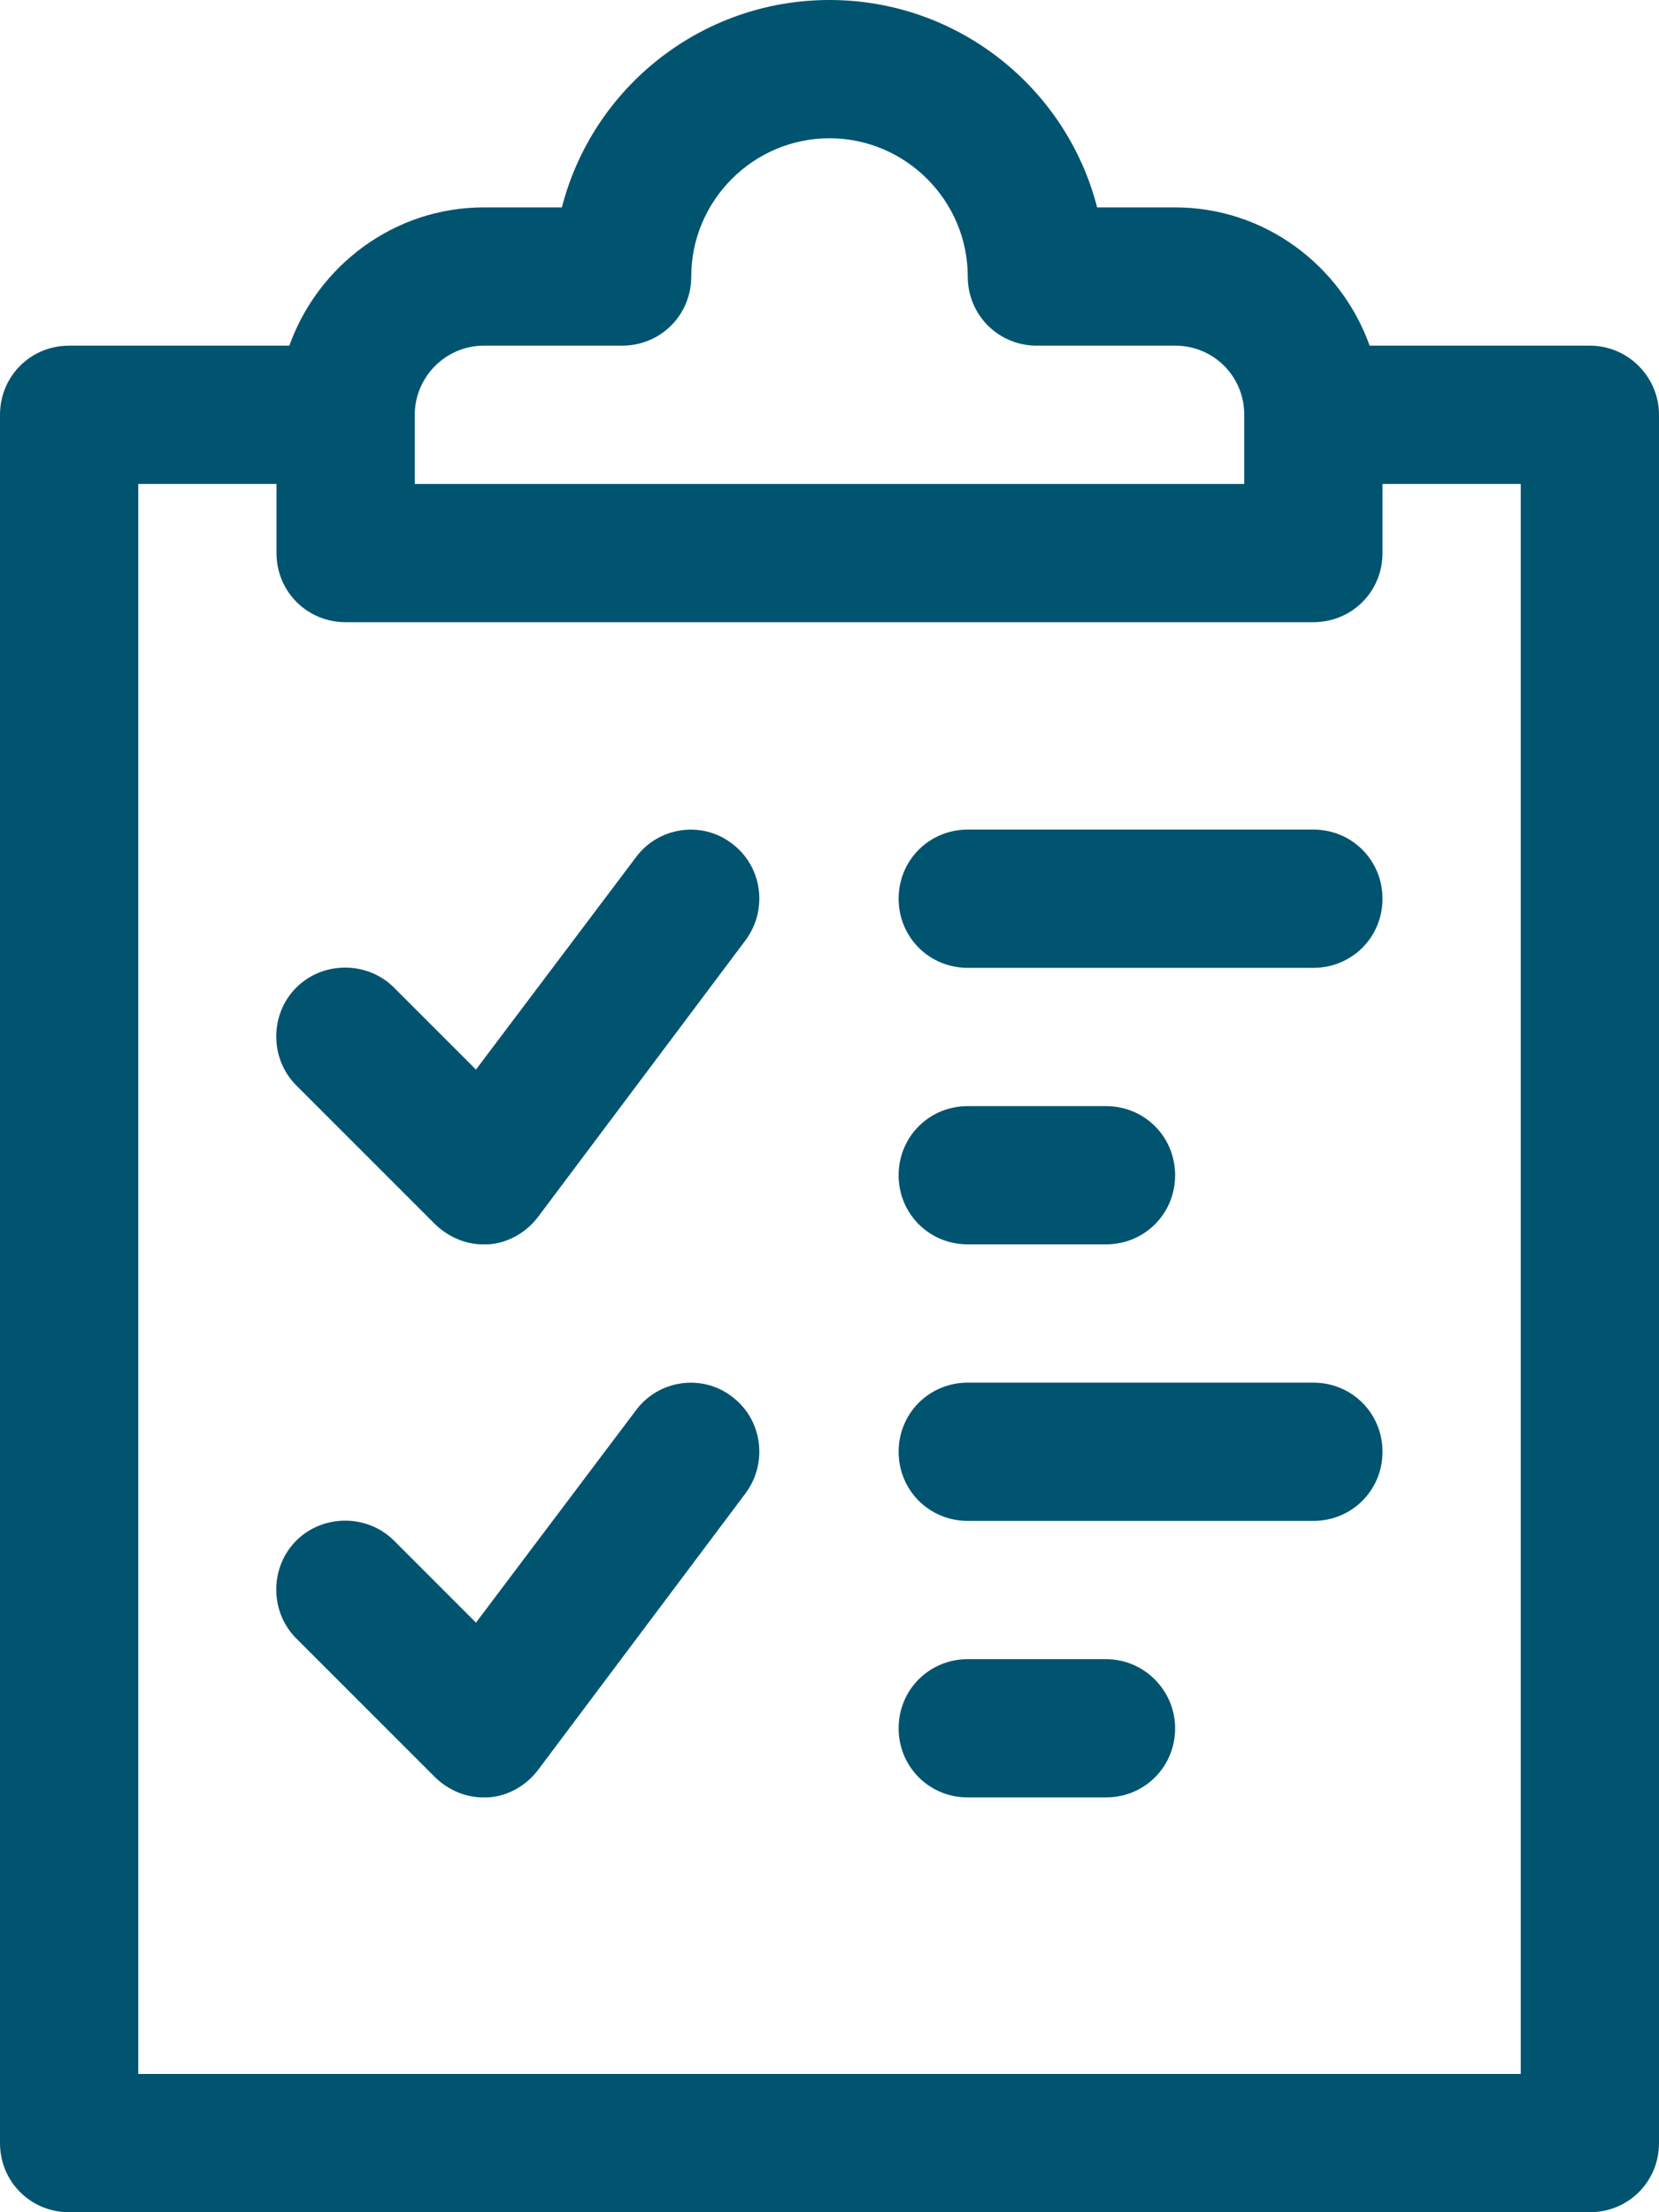
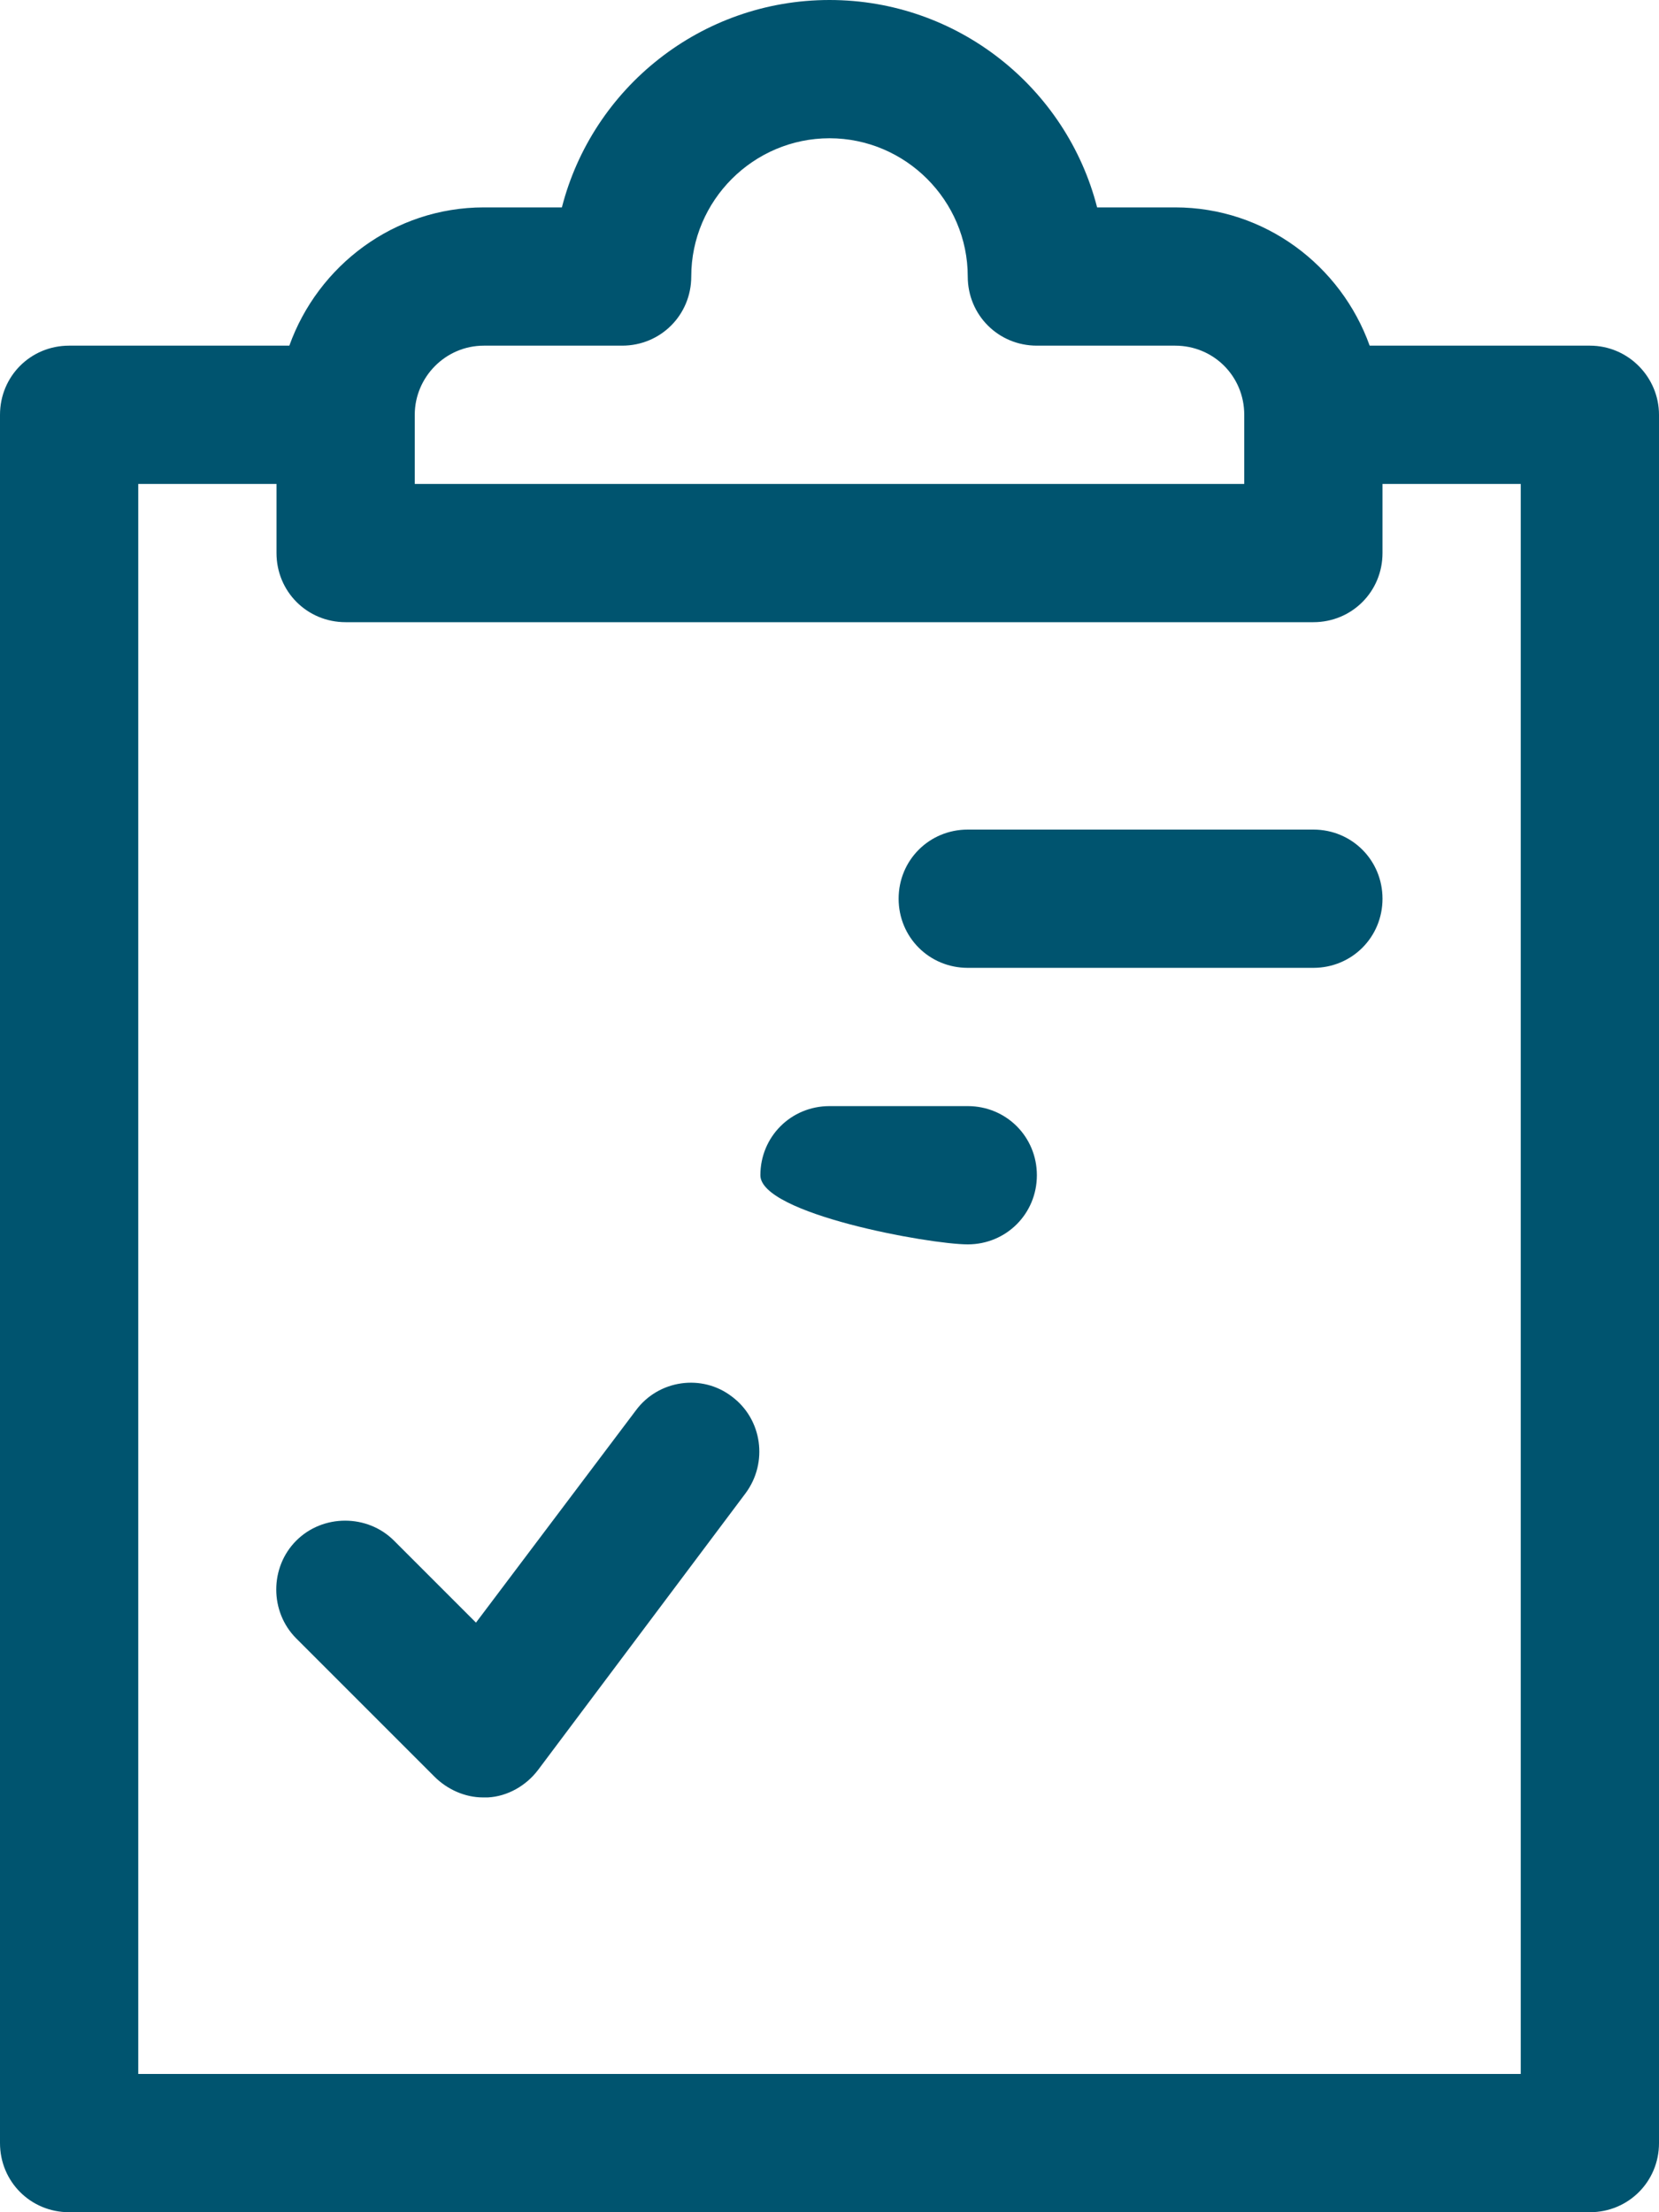
<svg xmlns="http://www.w3.org/2000/svg" version="1.1" id="icons" x="0px" y="0px" viewBox="1672 1881.9 168 224" enable-background="new 1672 1881.9 168 224" xml:space="preserve">
  <g>
    <path fill="#00546F" d="M1805,1965.9h-35c-3.9,0-7,3.1-7,7s3.1,7,7,7h35c3.9,0,7-3.1,7-7S1808.9,1965.9,1805,1965.9z" />
-     <path fill="#00546F" d="M1770,2007.9h14c3.9,0,7-3.1,7-7s-3.1-7-7-7h-14c-3.9,0-7,3.1-7,7S1766.1,2007.9,1770,2007.9z" />
-     <path fill="#00546F" d="M1805,2021.9h-35c-3.9,0-7,3.1-7,7s3.1,7,7,7h35c3.9,0,7-3.1,7-7S1808.9,2021.9,1805,2021.9z" />
-     <path fill="#00546F" d="M1784,2049.9h-14c-3.9,0-7,3.1-7,7c0,3.9,3.1,7,7,7h14c3.9,0,7-3.1,7-7   C1791,2053.1,1787.9,2049.9,1784,2049.9z" />
+     <path fill="#00546F" d="M1770,2007.9c3.9,0,7-3.1,7-7s-3.1-7-7-7h-14c-3.9,0-7,3.1-7,7S1766.1,2007.9,1770,2007.9z" />
    <path fill="#00546F" d="M1833,1916.9h-22.3c-2.9-8.1-10.6-14-19.7-14h-7.9c-3.1-12.1-14.1-21-27.1-21s-24,8.9-27.1,21h-7.9   c-9.1,0-16.8,5.9-19.7,14H1679c-3.9,0-7,3.1-7,7v175c0,3.9,3.1,7,7,7h154c3.9,0,7-3.1,7-7v-175   C1840,1920.1,1836.9,1916.9,1833,1916.9z M1721,1916.9h14c3.9,0,7-3.1,7-7c0-7.7,6.3-14,14-14s14,6.3,14,14c0,3.9,3.1,7,7,7h14   c3.9,0,7,3.1,7,7v7h-84v-7C1714,1920.1,1717.1,1916.9,1721,1916.9z M1826,2091.9h-140v-161h14v7c0,3.9,3.1,7,7,7h98   c3.9,0,7-3.1,7-7v-7h14V2091.9z" />
-     <path fill="#00546F" d="M1736.4,1968.7l-16.2,21.5l-8.3-8.3c-2.7-2.7-7.2-2.7-9.9,0s-2.7,7.2,0,9.9l14,14c1.3,1.3,3.1,2.1,4.9,2.1   c0.2,0,0.3,0,0.5,0c2-0.1,3.9-1.2,5.1-2.8l21-28c2.3-3.1,1.7-7.5-1.4-9.8C1743.1,1965,1738.7,1965.6,1736.4,1968.7z" />
    <path fill="#00546F" d="M1736.4,2024.7l-16.2,21.5l-8.3-8.3c-2.7-2.7-7.2-2.7-9.9,0s-2.7,7.2,0,9.9l14,14c1.3,1.3,3.1,2.1,4.9,2.1   c0.2,0,0.3,0,0.5,0c2-0.1,3.9-1.2,5.1-2.8l21-28c2.3-3.1,1.7-7.5-1.4-9.8C1743.1,2021,1738.7,2021.6,1736.4,2024.7z" />
  </g>
</svg>